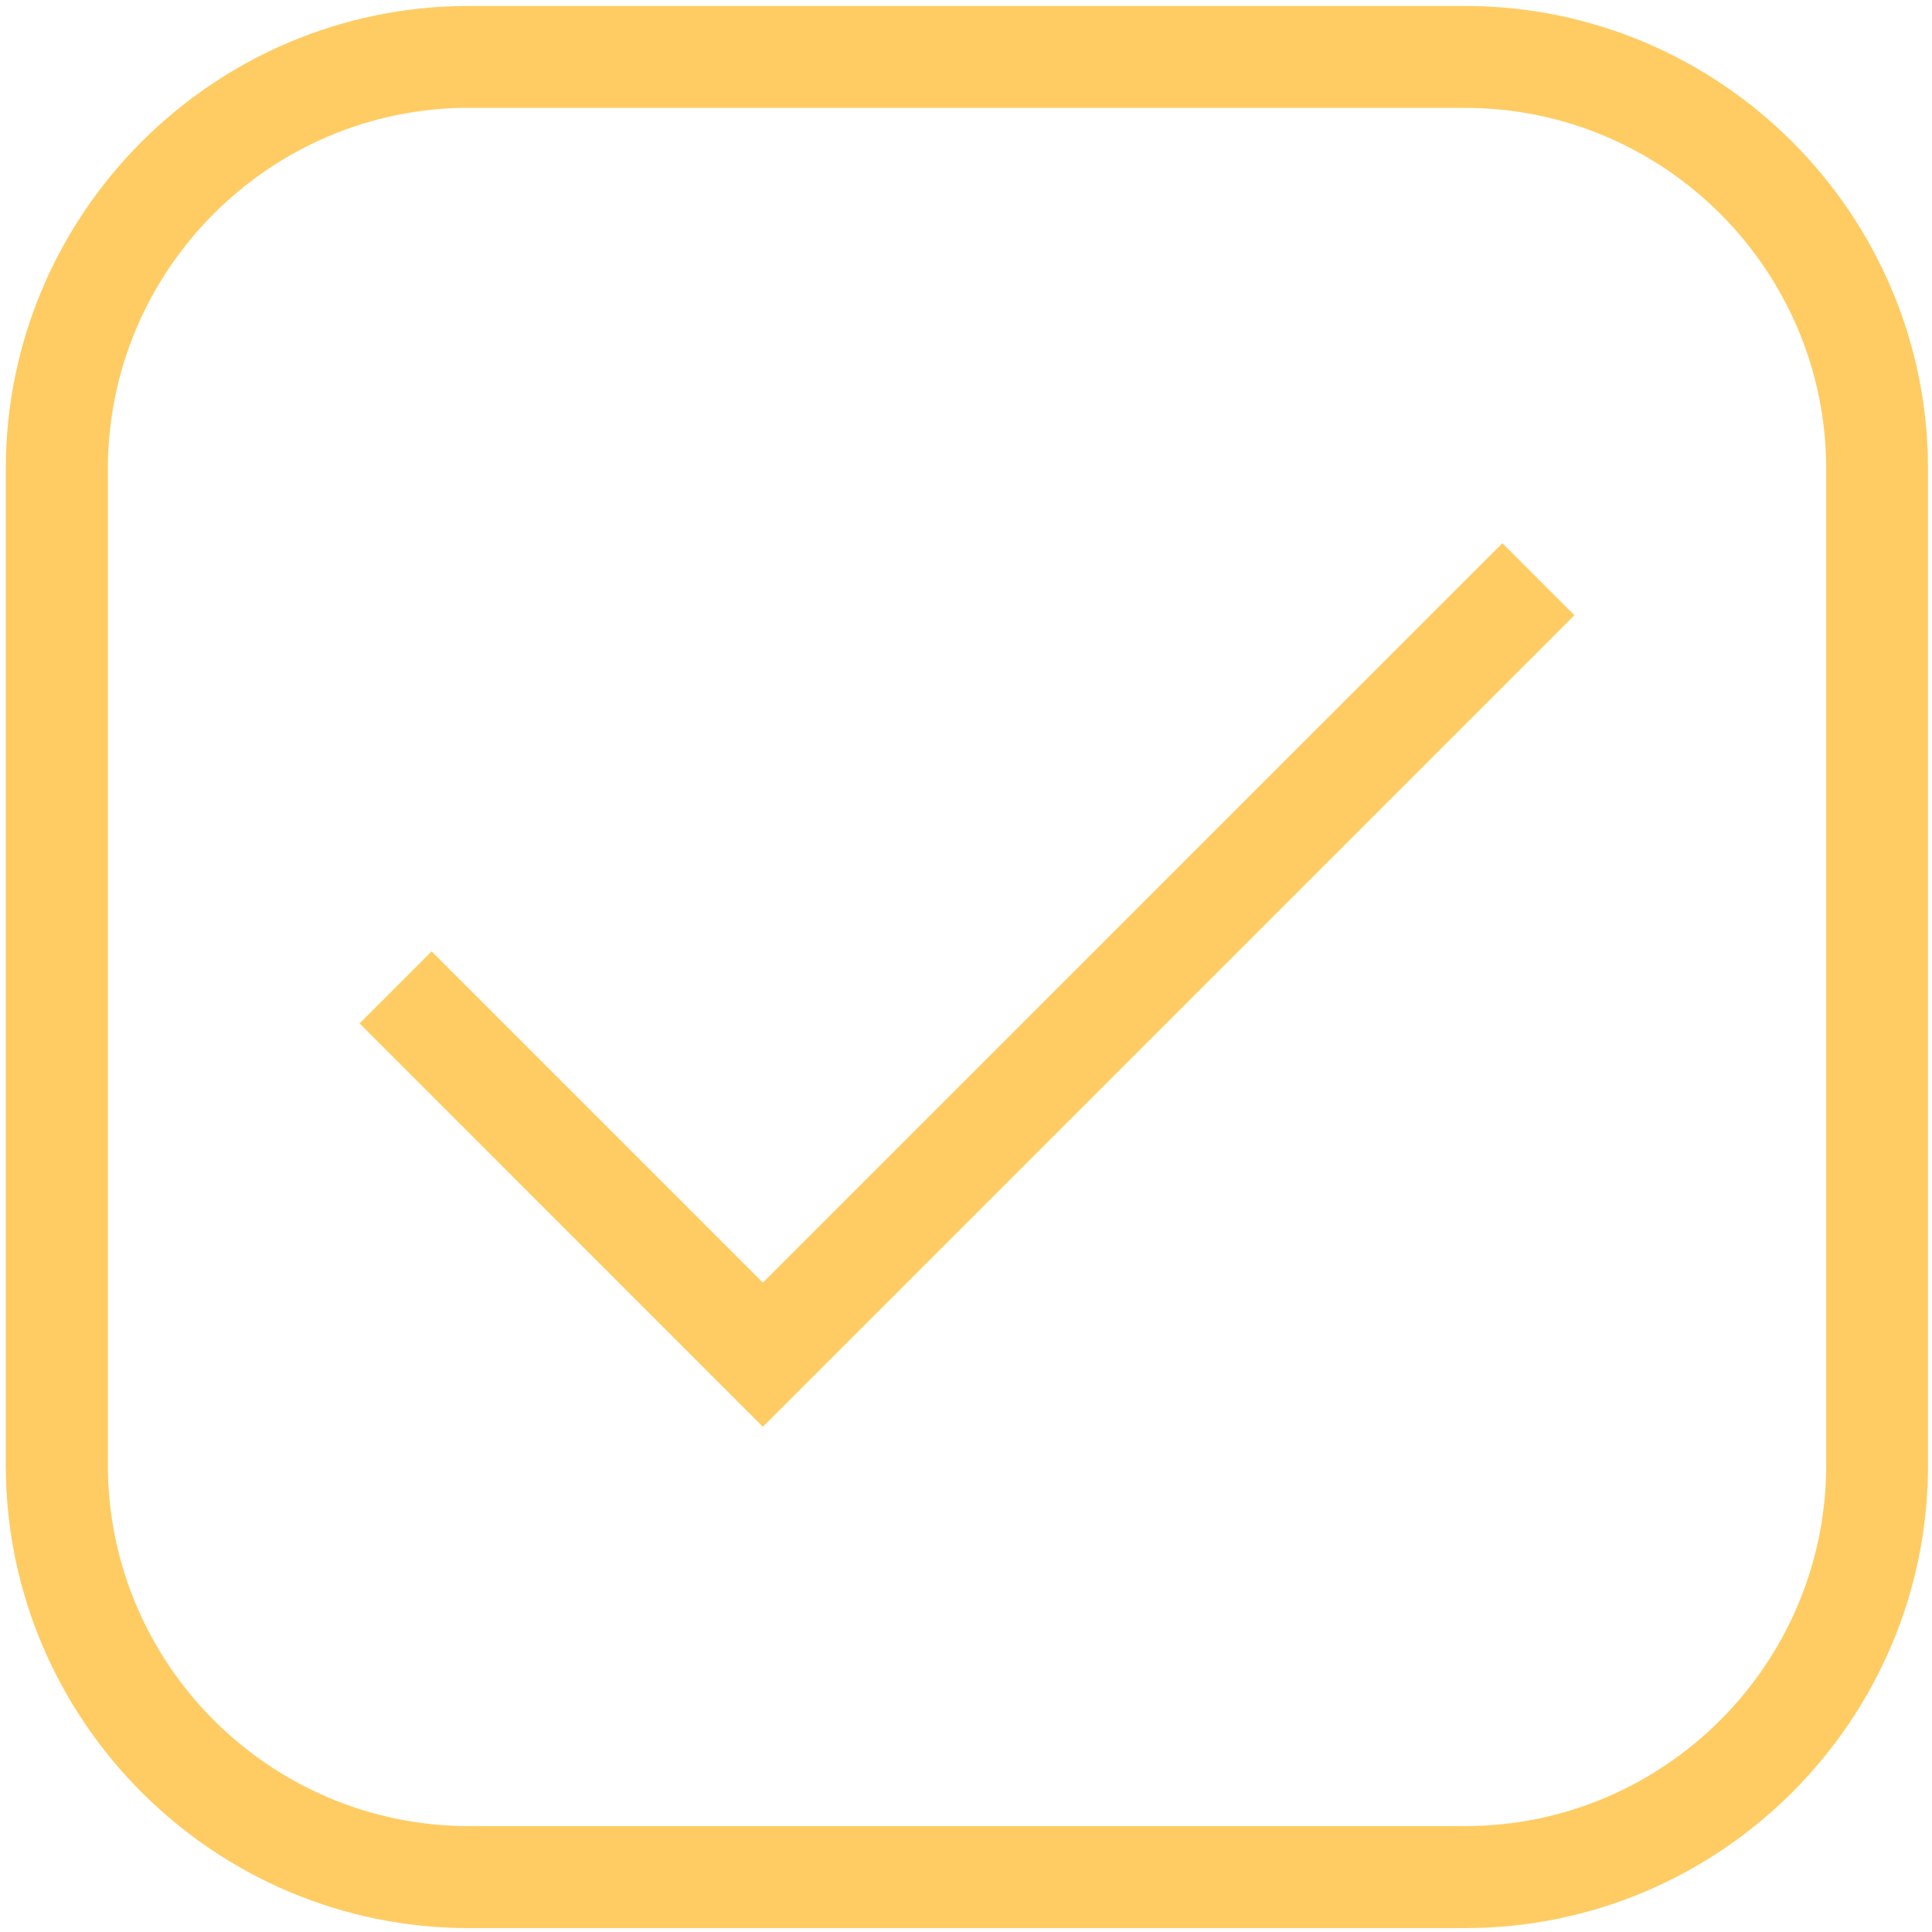
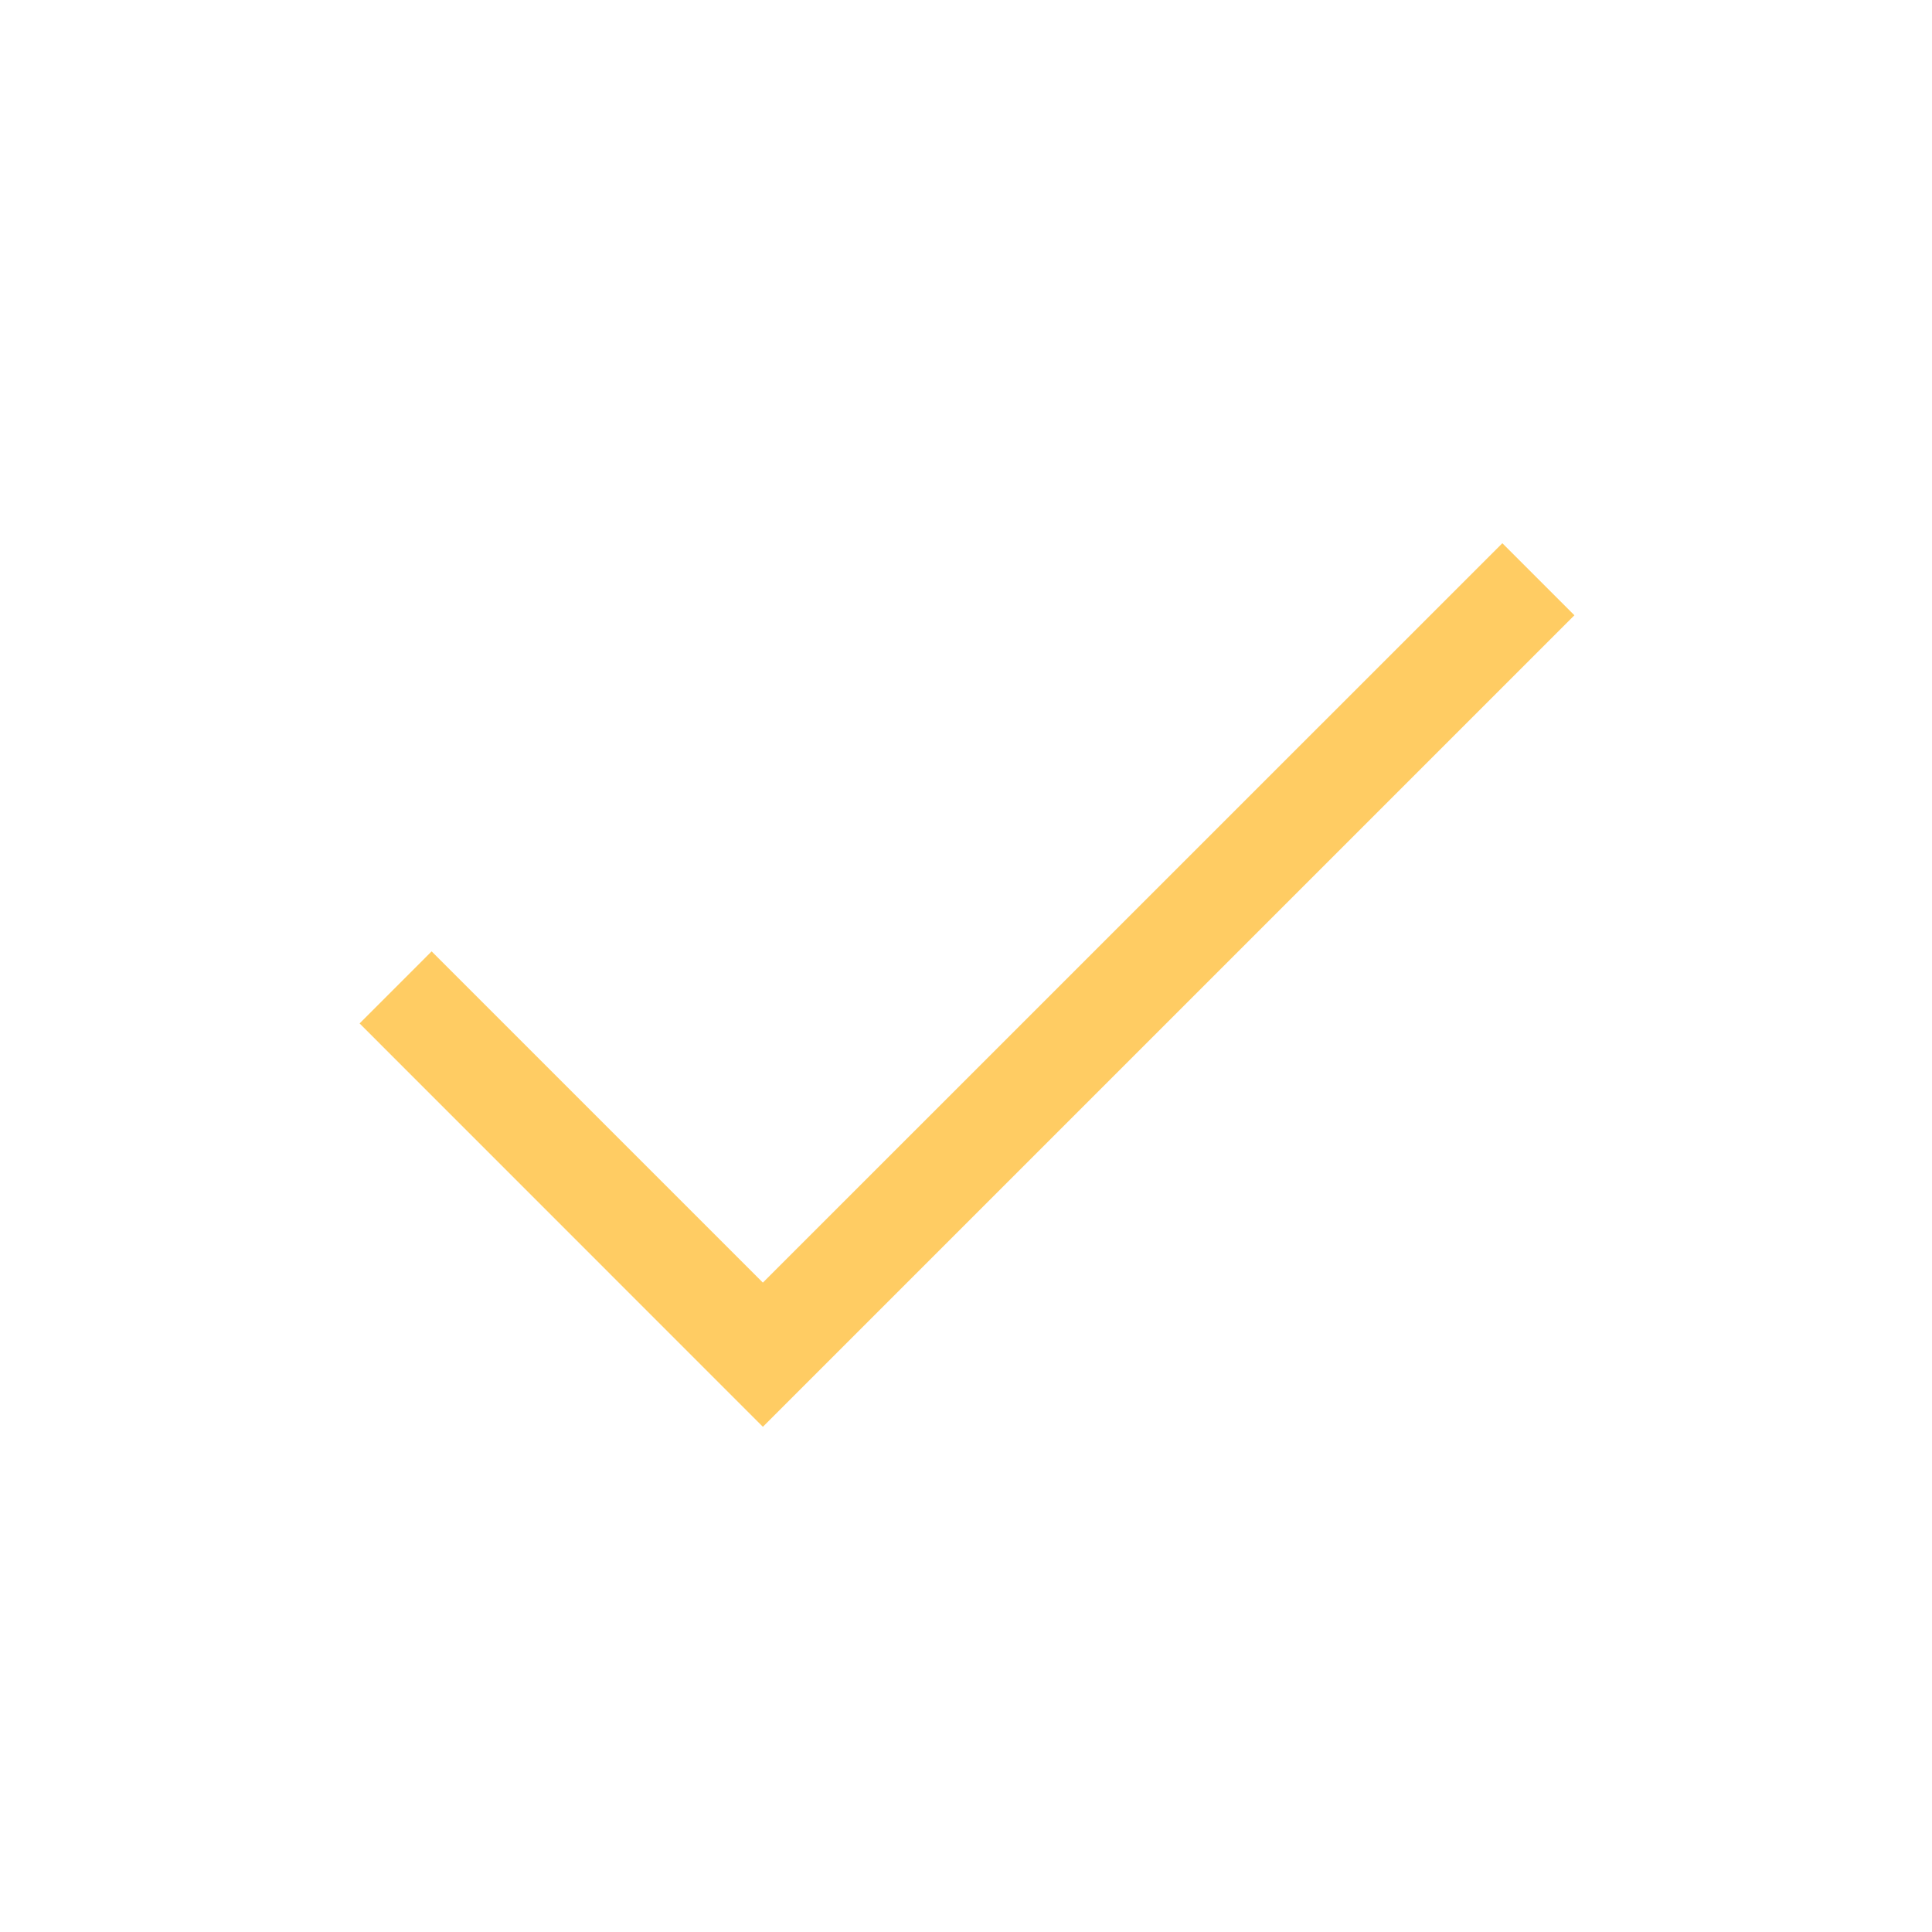
<svg xmlns="http://www.w3.org/2000/svg" width="214" height="214" viewBox="0 0 214 214" fill="none">
  <path d="M84.5 158.04L39.83 113.36L47.81 105.38L84.5 142.07L166.41 60.17L174.39 68.15L84.5 158.04Z" fill="#FFCC63" />
-   <path d="M162.26 213.57H51.95C23.66 213.57 0.64 190.55 0.64 162.27V51.96C0.64 23.67 23.66 0.66 51.95 0.66H162.26C190.55 0.66 213.56 23.68 213.56 51.96V162.27C213.57 190.55 190.55 213.57 162.26 213.57ZM51.96 11.94C29.9 11.94 11.95 29.89 11.95 51.95V162.26C11.95 184.32 29.9 202.27 51.96 202.27H162.27C184.33 202.27 202.28 184.32 202.28 162.26V51.96C202.28 29.9 184.33 11.95 162.27 11.95H51.96V11.94Z" fill="#FFCC63" />
</svg>